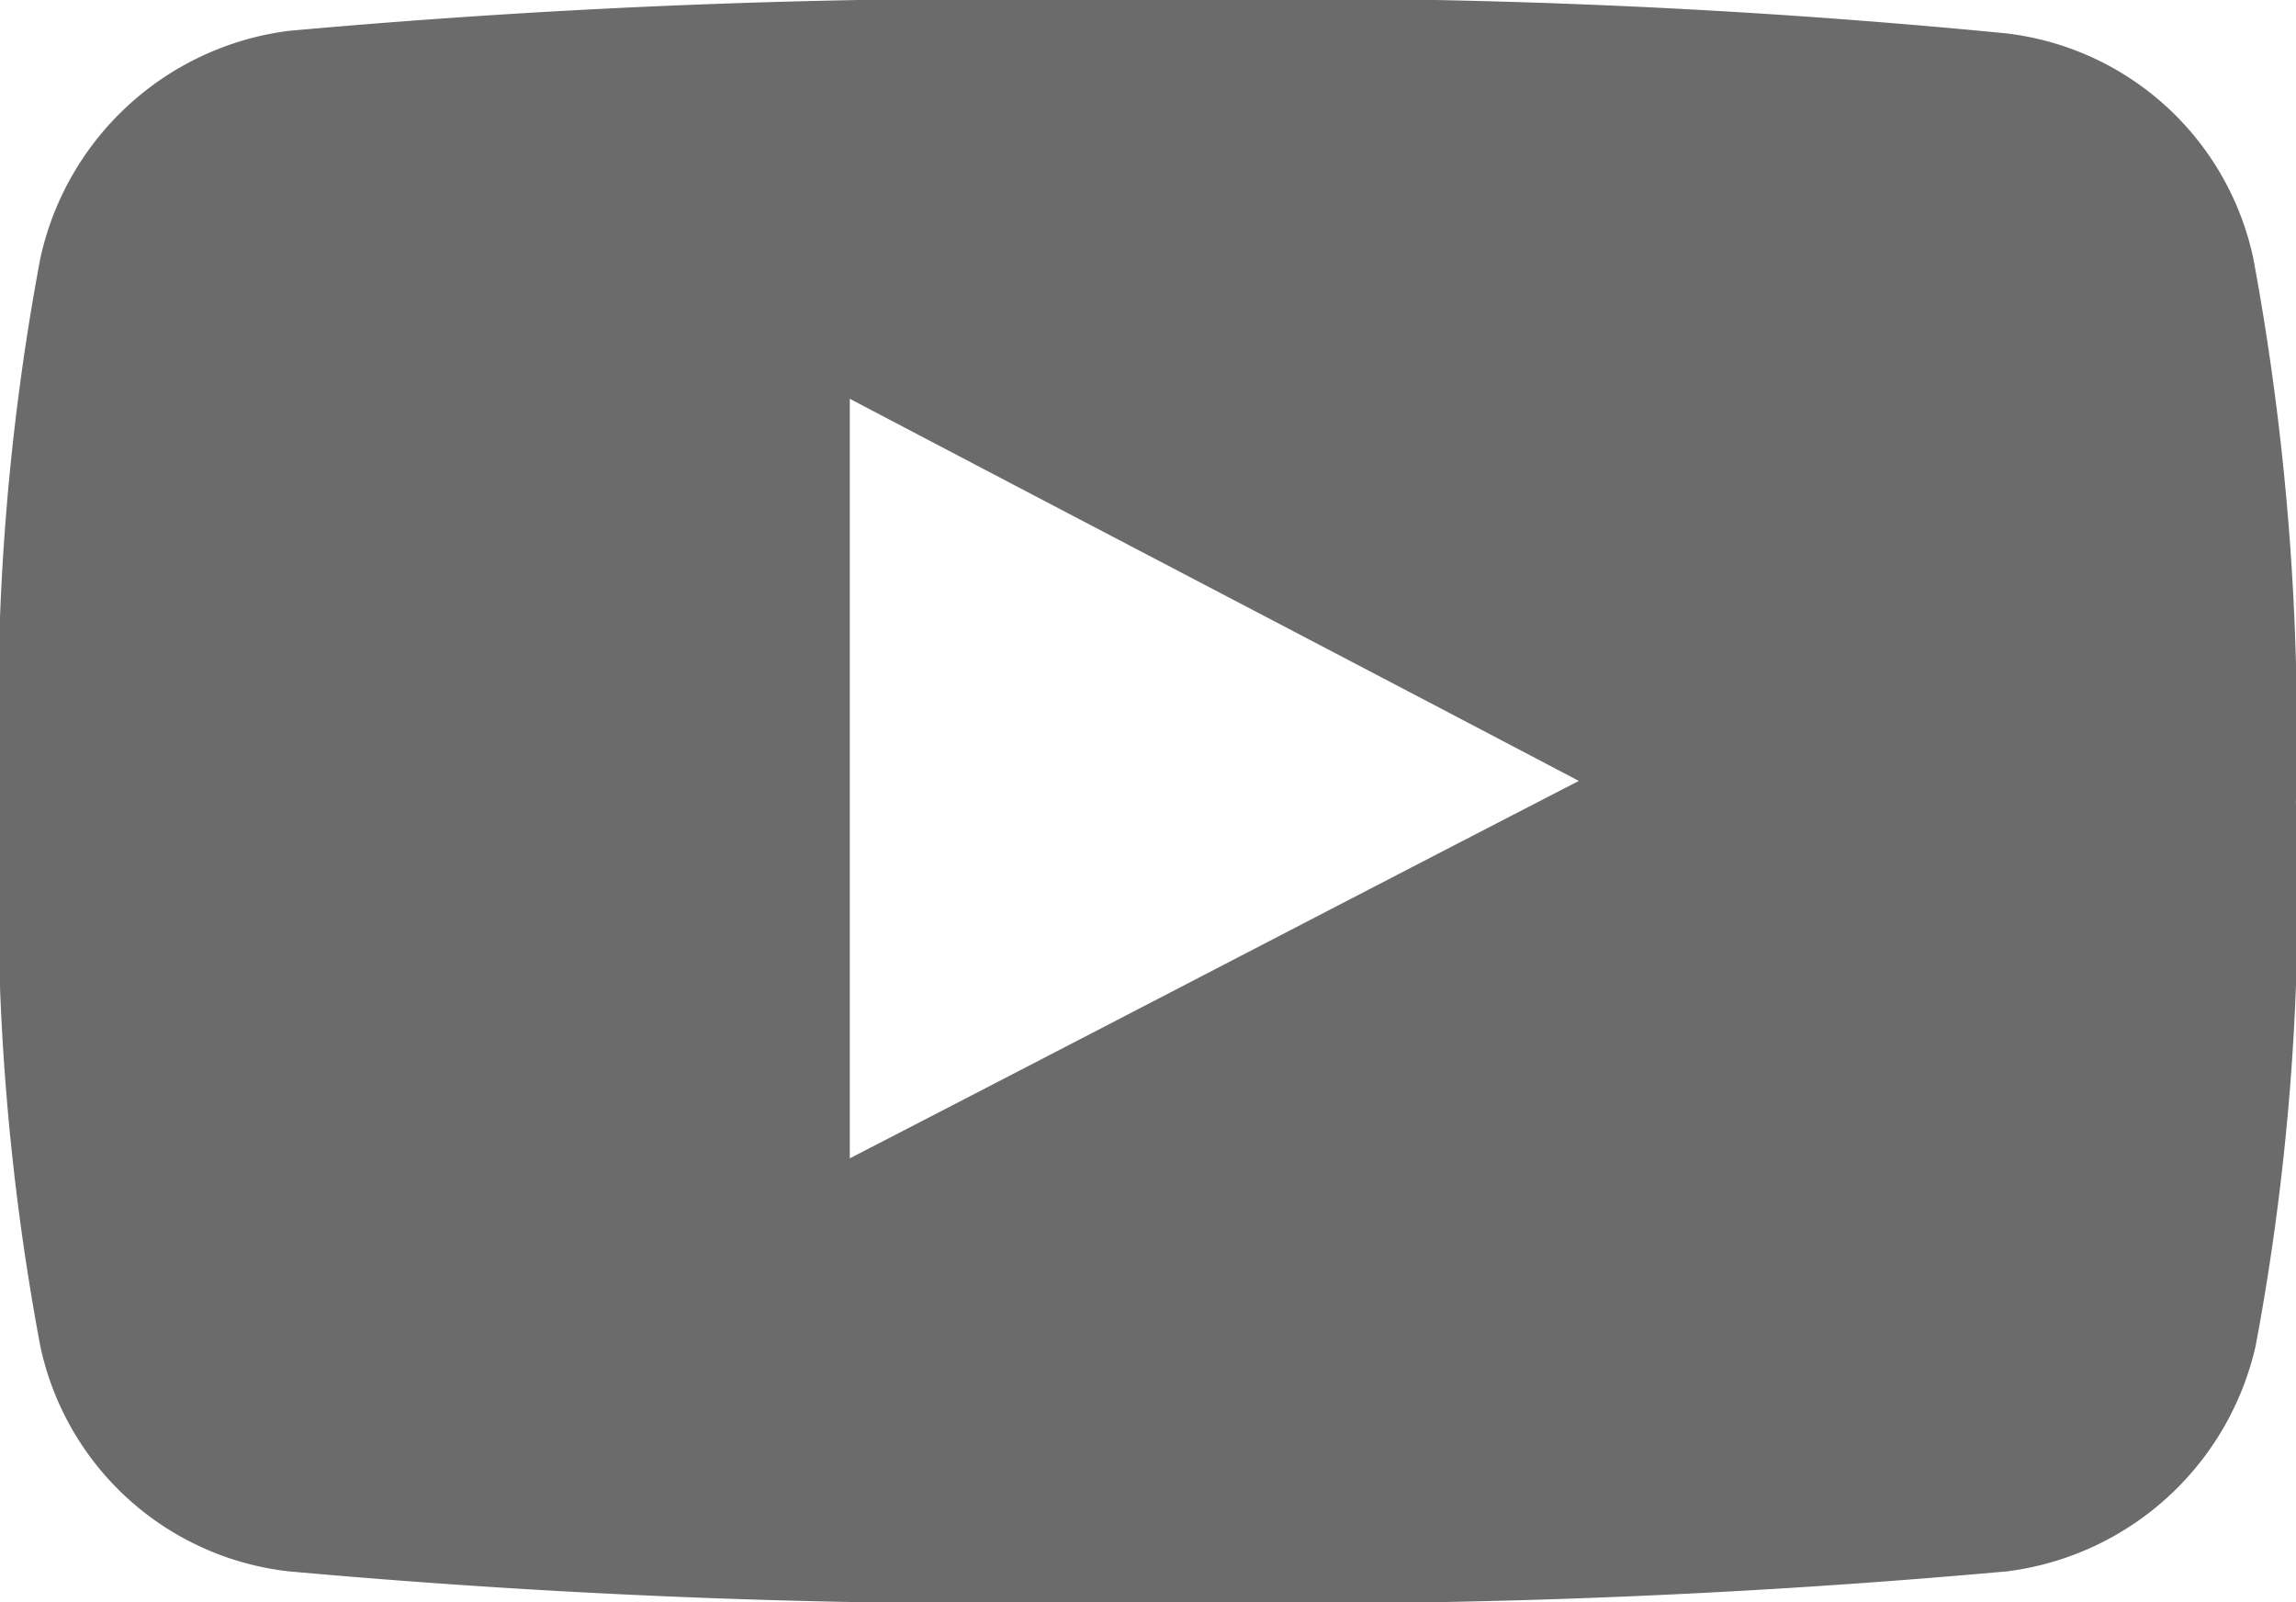
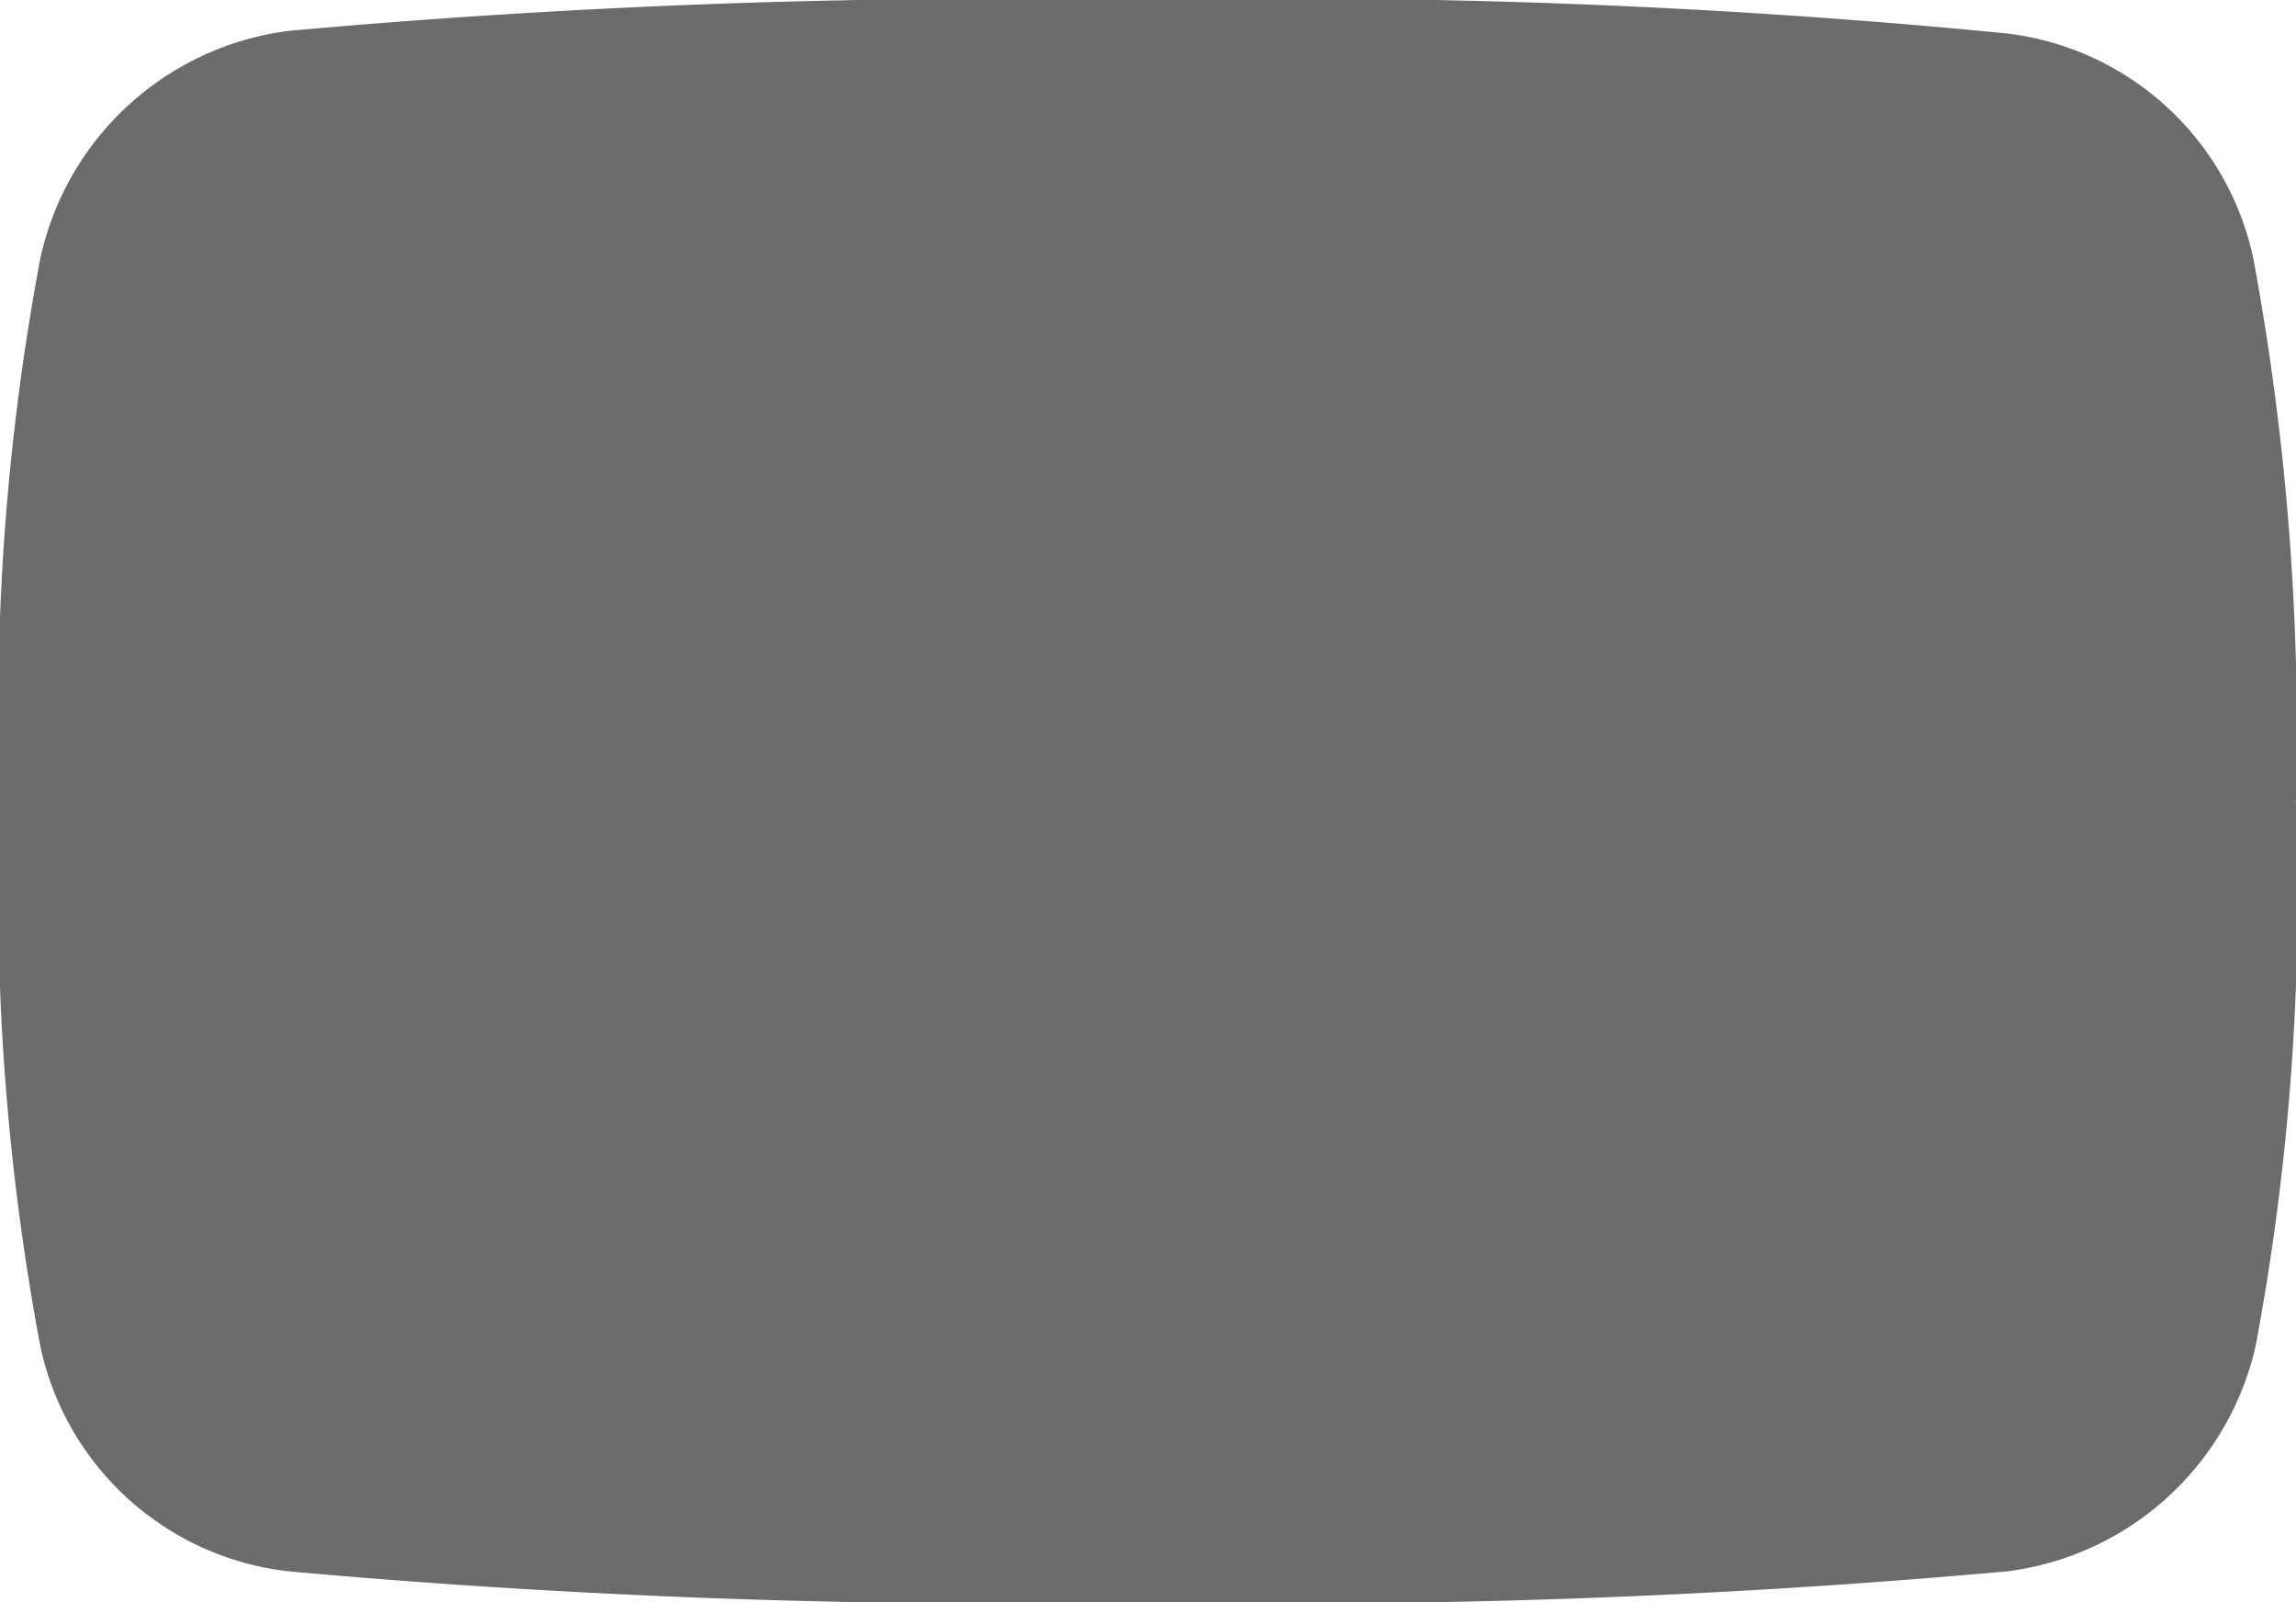
<svg xmlns="http://www.w3.org/2000/svg" viewBox="0 0 24.187 16.876">
  <defs>
    <style>
      .cls-1 {
        fill: #6b6b6b;
      }
    </style>
  </defs>
  <g id="Group_497" data-name="Group 497" transform="translate(0)">
-     <path id="Path_66" data-name="Path 66" class="cls-1" d="M23.738,2.725A3.019,3.019,0,0,0,21.12.35,77.62,77.62,0,0,0,12.094,0,83.787,83.787,0,0,0,3.042.325a3.076,3.076,0,0,0-2.618,2.4A25.731,25.731,0,0,0,0,8.45a25.731,25.731,0,0,0,.424,5.725,3.019,3.019,0,0,0,2.618,2.375,84.017,84.017,0,0,0,9.051.325,84.017,84.017,0,0,0,9.051-.325,3.08,3.08,0,0,0,2.618-2.375,25.731,25.731,0,0,0,.424-5.725A27.313,27.313,0,0,0,23.738,2.725ZM8.952,12.2v-8c2.568,1.35,5.112,2.675,7.68,4.025C14.063,9.55,11.52,10.876,8.952,12.2Z" />
+     <path id="Path_66" data-name="Path 66" class="cls-1" d="M23.738,2.725A3.019,3.019,0,0,0,21.12.35,77.62,77.62,0,0,0,12.094,0,83.787,83.787,0,0,0,3.042.325a3.076,3.076,0,0,0-2.618,2.4A25.731,25.731,0,0,0,0,8.45a25.731,25.731,0,0,0,.424,5.725,3.019,3.019,0,0,0,2.618,2.375,84.017,84.017,0,0,0,9.051.325,84.017,84.017,0,0,0,9.051-.325,3.08,3.08,0,0,0,2.618-2.375,25.731,25.731,0,0,0,.424-5.725A27.313,27.313,0,0,0,23.738,2.725ZM8.952,12.2c2.568,1.35,5.112,2.675,7.68,4.025C14.063,9.55,11.52,10.876,8.952,12.2Z" />
  </g>
</svg>